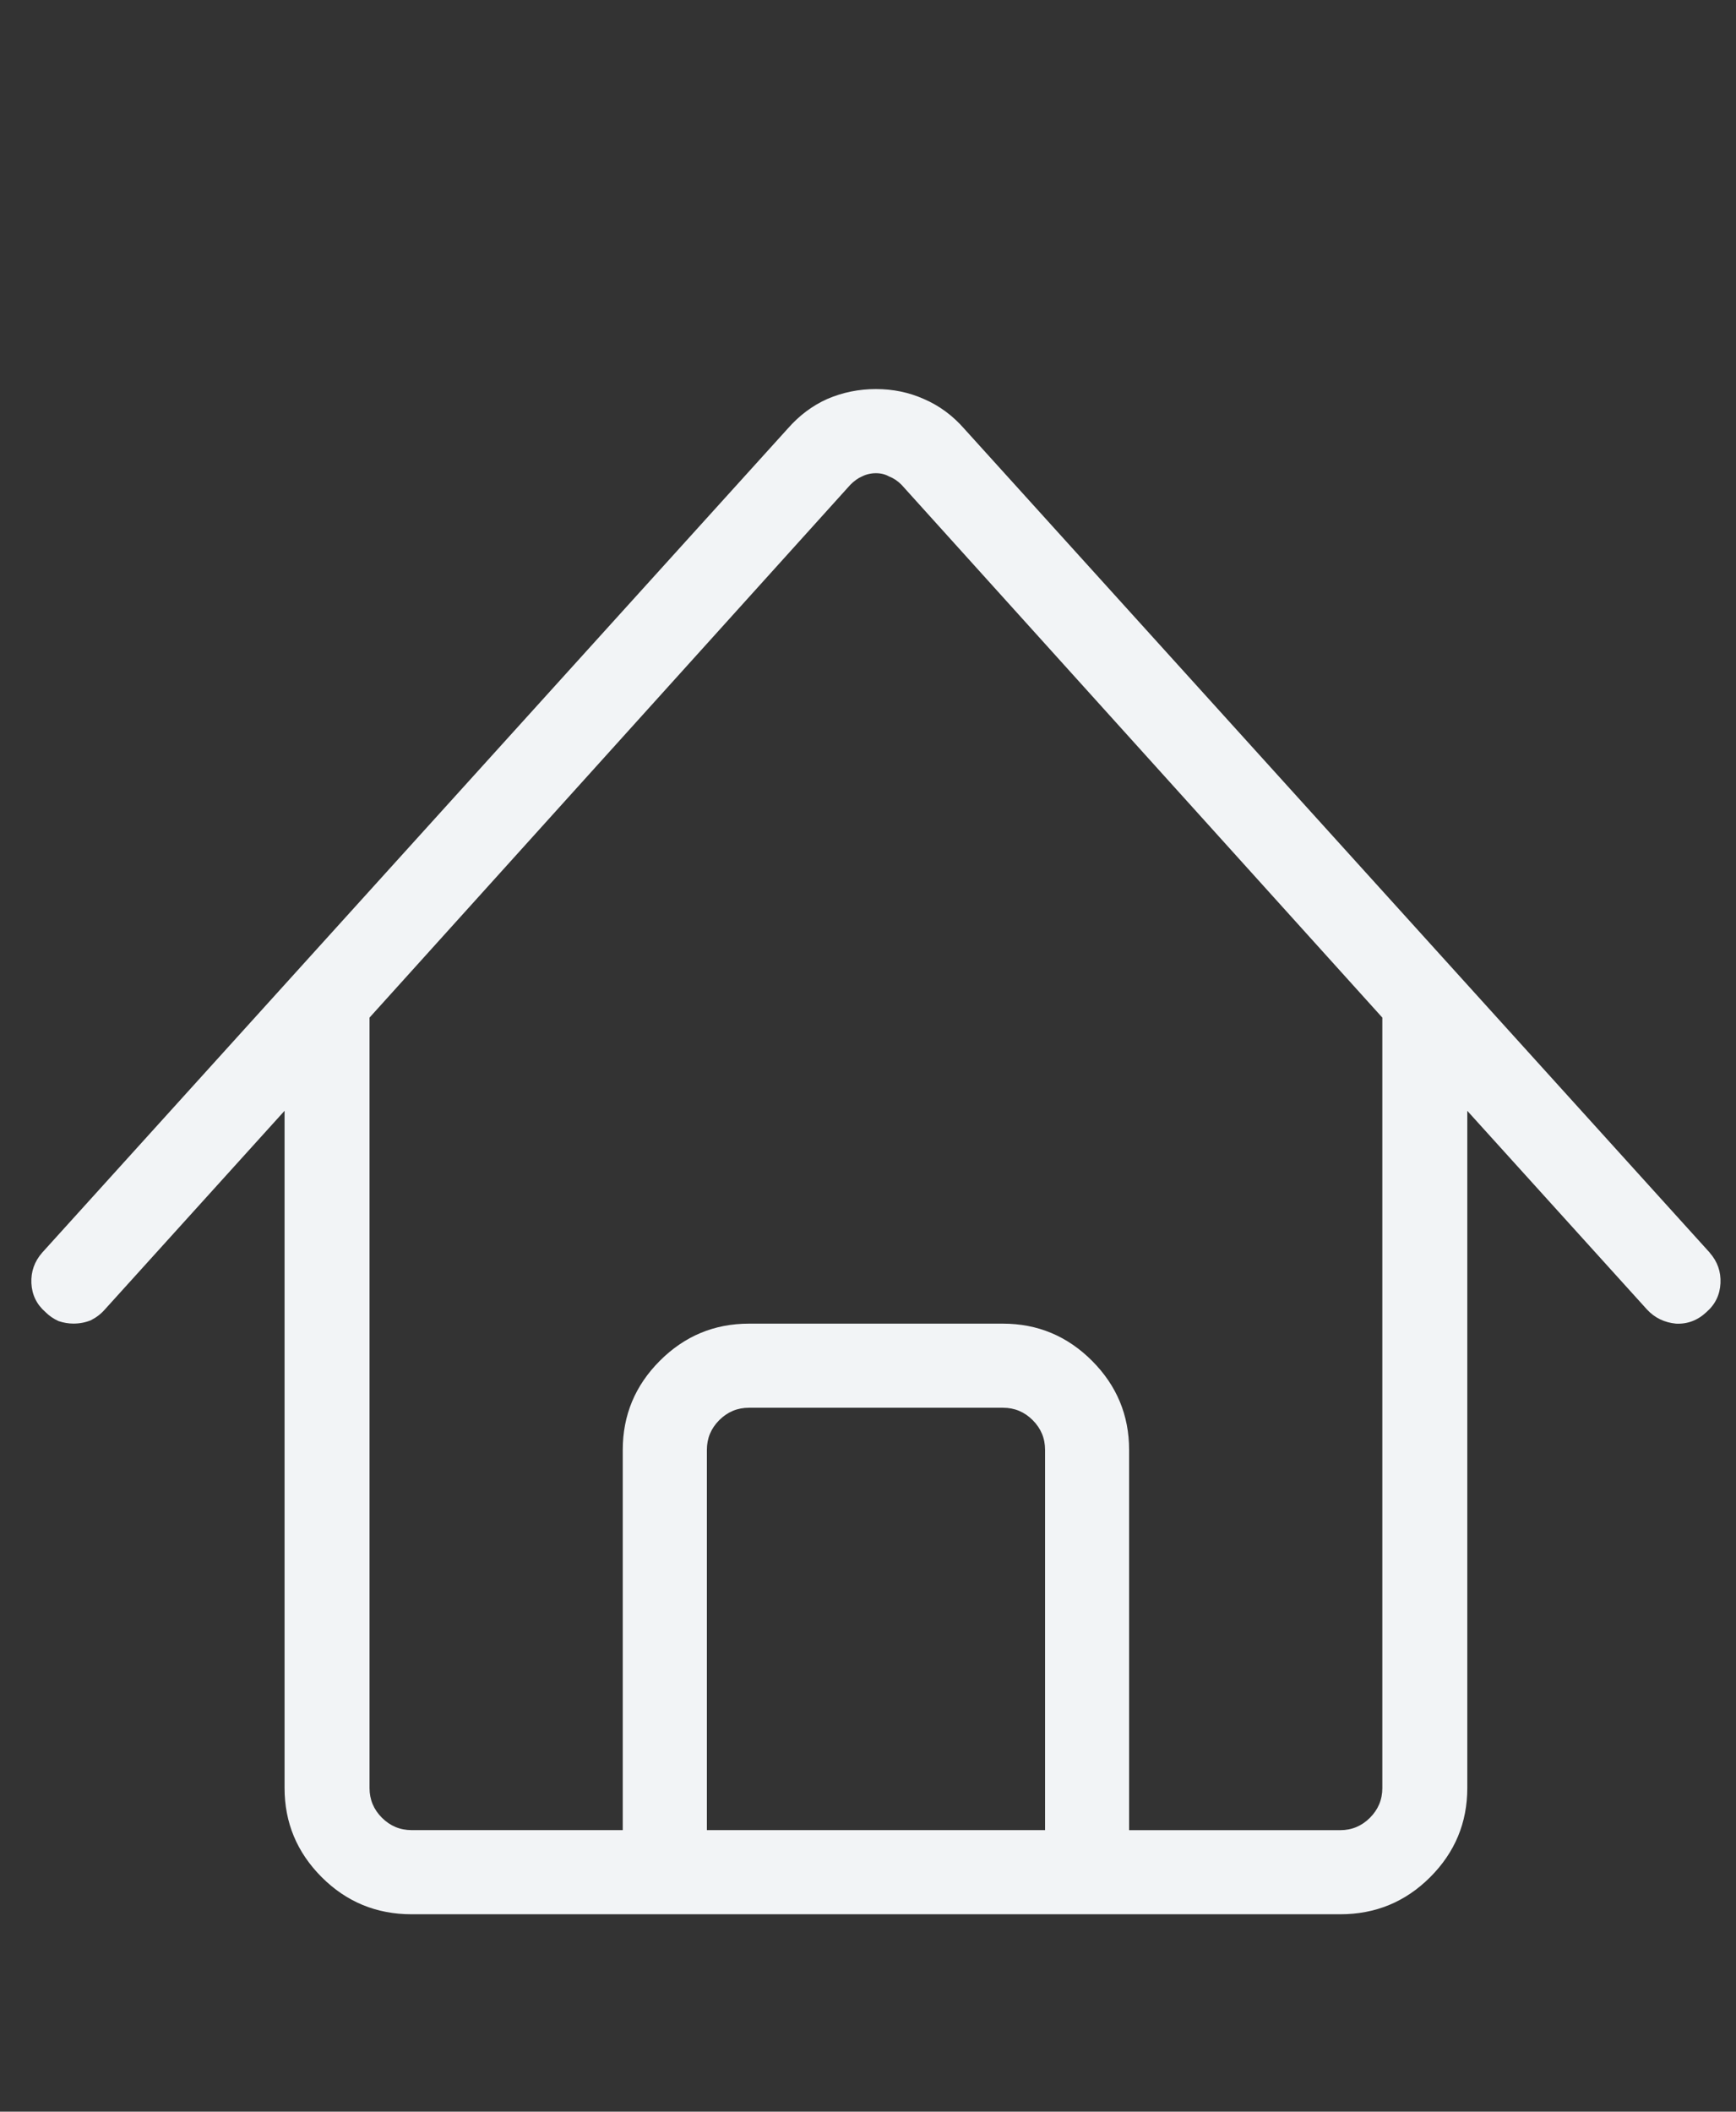
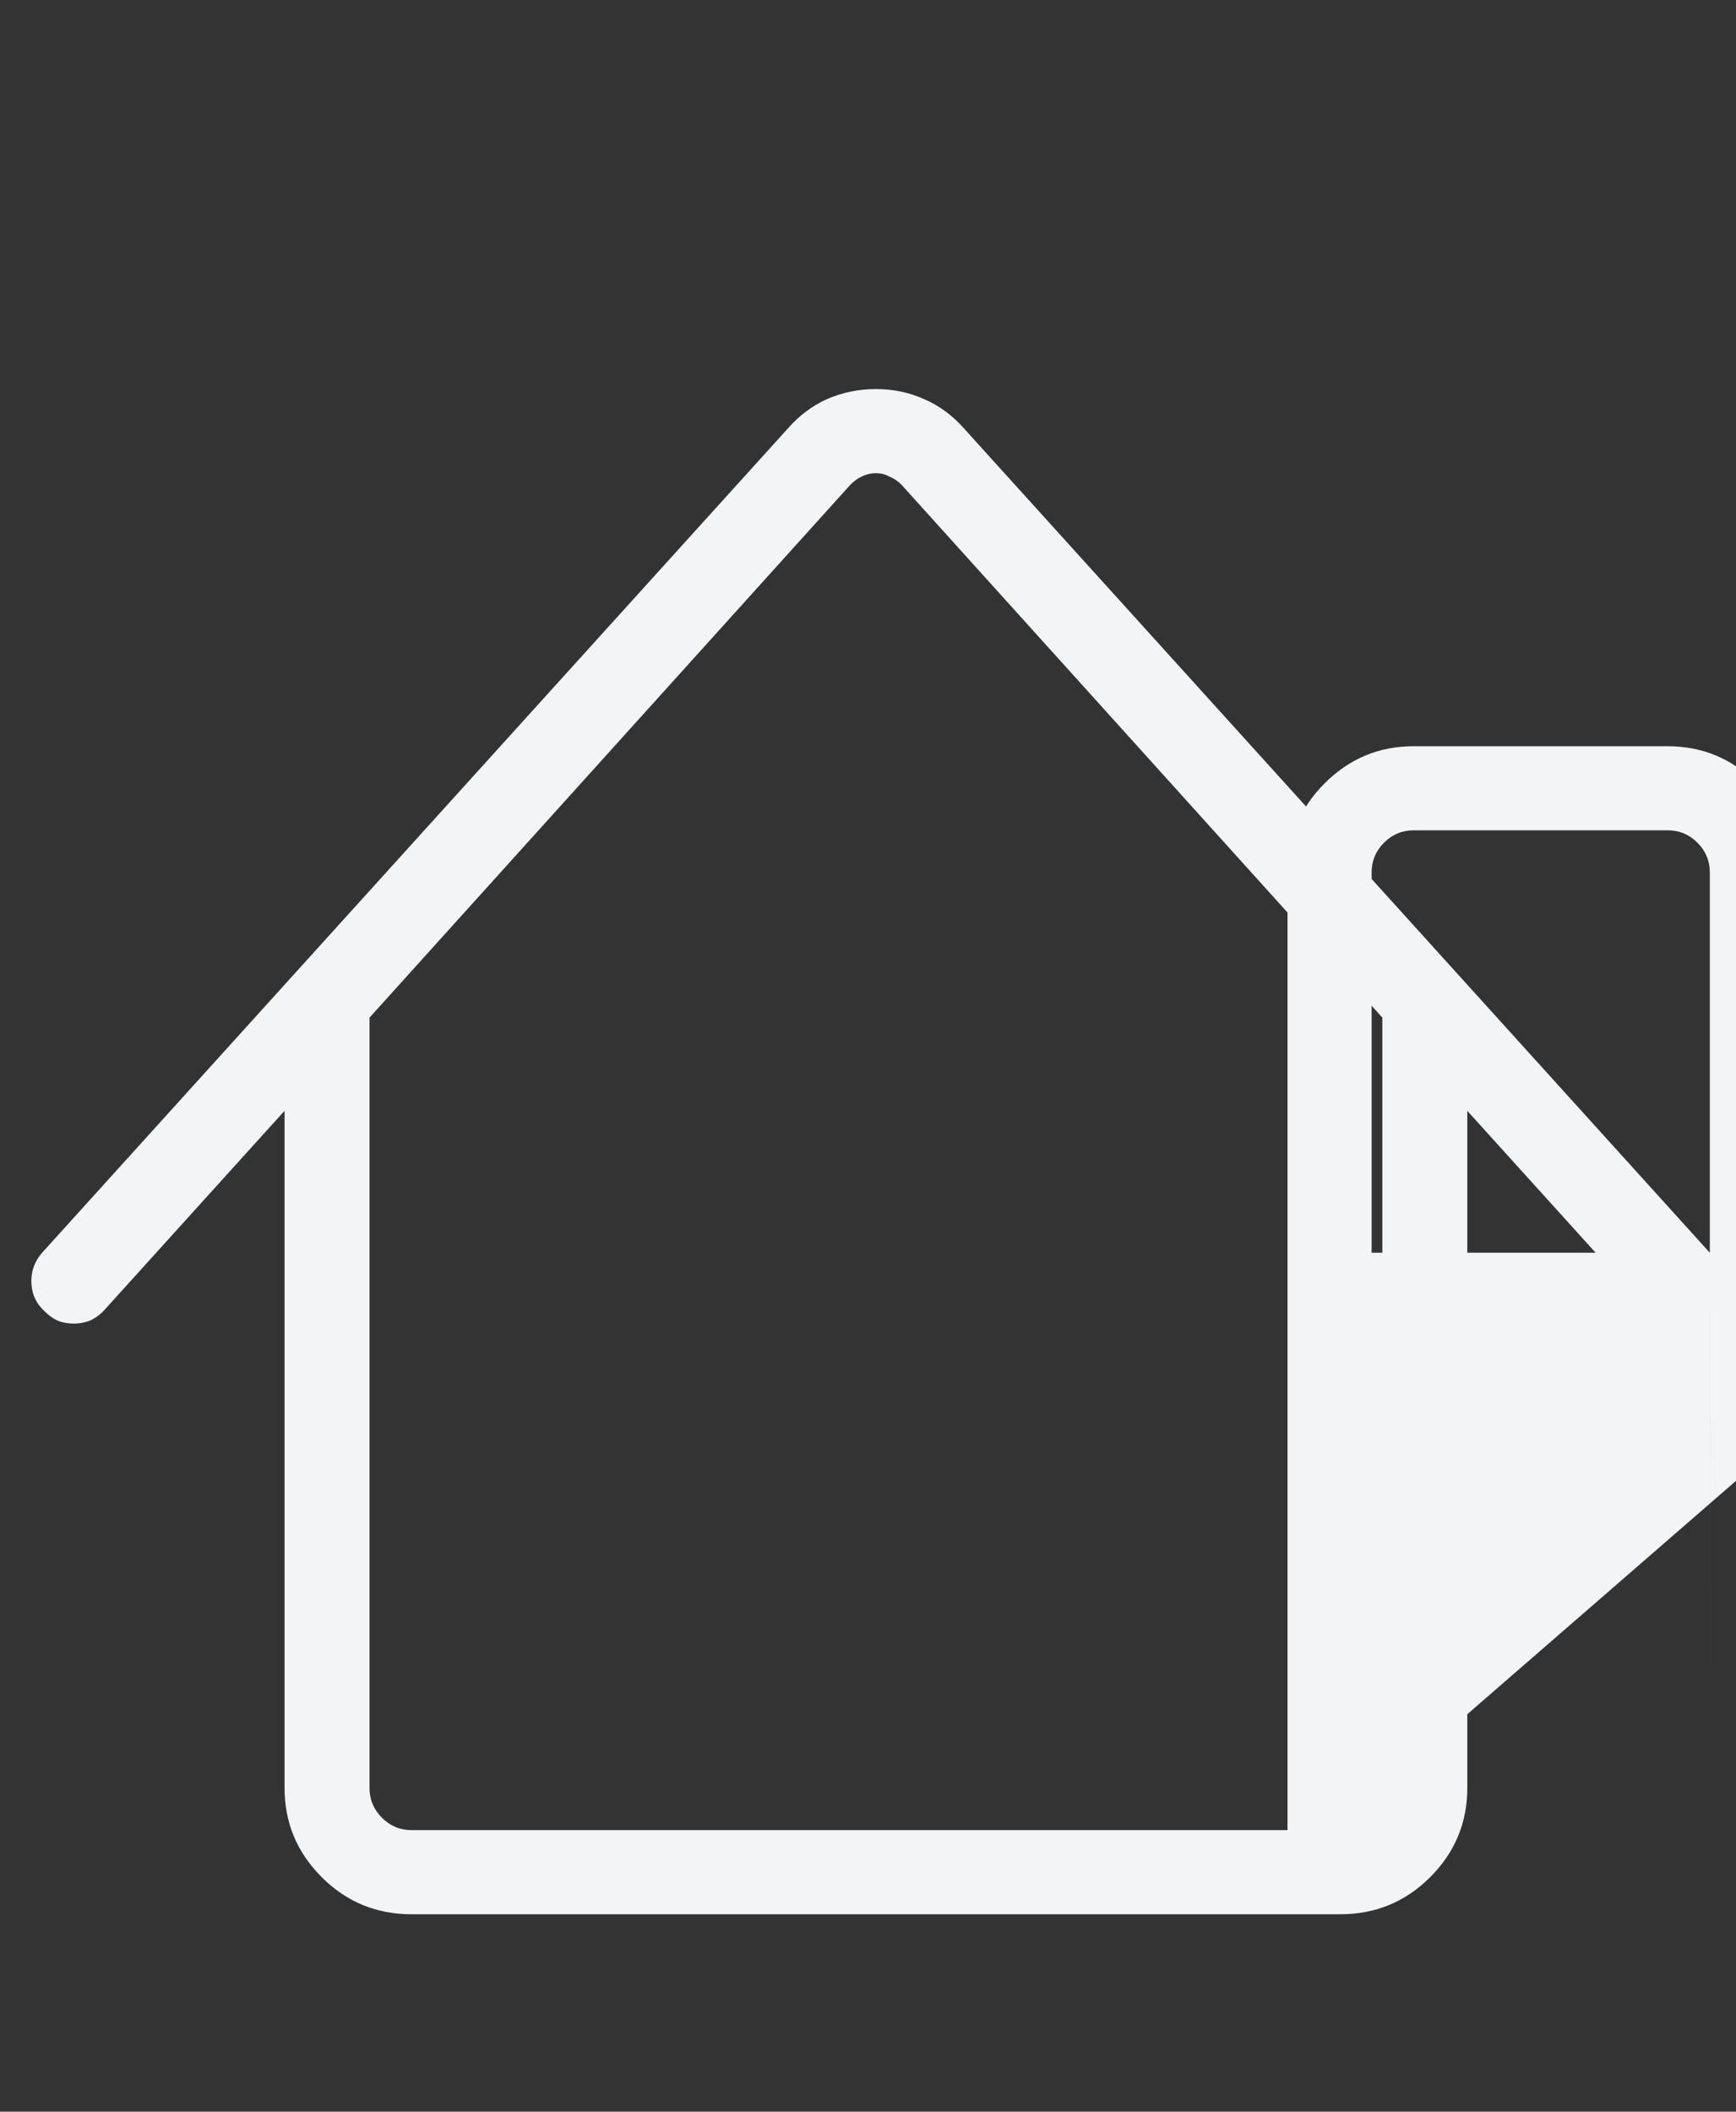
<svg xmlns="http://www.w3.org/2000/svg" width="37" height="45" fill="none">
  <rect width="100%" height="100%" fill="#333333" stroke="none" />
-   <path d="M36.441 26.695 20.55 9.135c-.246-.281-.533-.492-.861-.633-.316-.141-.656-.211-1.02-.211-.363 0-.709.07-1.037.211-.316.141-.598.352-.844.633L.898 26.695c-.164.188-.24.404-.229.65.012.246.111.451.299.615.082.082.176.146.281.193.105.035.211.053.316.053.129 0 .252-.023.369-.07.117-.059.217-.135.299-.229l3.832-4.236v14.432c0 .738.264 1.371.791 1.899.527.527 1.166.791 1.916.791H28.566c.75 0 1.389-.264 1.916-.791.527-.527.791-1.16.791-1.899V23.672l3.832 4.236c.164.176.369.275.615.299.246.012.463-.07.65-.246.188-.164.287-.369.299-.615.012-.246-.064-.463-.229-.65ZM22.273 39h-7.207v-8.104c0-.246.088-.457.264-.633.176-.176.387-.264.633-.264h5.414c.246 0 .457.088.633.264.176.176.264.387.264.633V39Zm7.189-.896c0 .246-.088.457-.264.633-.176.176-.387.264-.633.264h-4.5v-8.104c0-.738-.264-1.371-.791-1.899-.527-.527-1.16-.791-1.898-.791h-5.414c-.738 0-1.371.264-1.898.791-.527.527-.791 1.16-.791 1.899V39H8.773c-.246 0-.457-.088-.633-.264-.176-.176-.264-.387-.264-.633v-16.418L18.124 10.33c.082-.082.164-.141.246-.176.094-.047.193-.07.299-.07.105 0 .199.023.281.07.094.035.182.094.264.176l10.248 11.355v16.418Z" fill="#F2F4F6" />
+   <path d="M36.441 26.695 20.55 9.135c-.246-.281-.533-.492-.861-.633-.316-.141-.656-.211-1.02-.211-.363 0-.709.07-1.037.211-.316.141-.598.352-.844.633L.898 26.695c-.164.188-.24.404-.229.65.012.246.111.451.299.615.082.082.176.146.281.193.105.035.211.053.316.053.129 0 .252-.023.369-.07.117-.059.217-.135.299-.229l3.832-4.236v14.432c0 .738.264 1.371.791 1.899.527.527 1.166.791 1.916.791H28.566c.75 0 1.389-.264 1.916-.791.527-.527.791-1.16.791-1.899V23.672l3.832 4.236c.164.176.369.275.615.299.246.012.463-.07.65-.246.188-.164.287-.369.299-.615.012-.246-.064-.463-.229-.65Zh-7.207v-8.104c0-.246.088-.457.264-.633.176-.176.387-.264.633-.264h5.414c.246 0 .457.088.633.264.176.176.264.387.264.633V39Zm7.189-.896c0 .246-.088.457-.264.633-.176.176-.387.264-.633.264h-4.5v-8.104c0-.738-.264-1.371-.791-1.899-.527-.527-1.16-.791-1.898-.791h-5.414c-.738 0-1.371.264-1.898.791-.527.527-.791 1.16-.791 1.899V39H8.773c-.246 0-.457-.088-.633-.264-.176-.176-.264-.387-.264-.633v-16.418L18.124 10.33c.082-.082.164-.141.246-.176.094-.047.193-.07.299-.07.105 0 .199.023.281.07.094.035.182.094.264.176l10.248 11.355v16.418Z" fill="#F2F4F6" />
</svg>